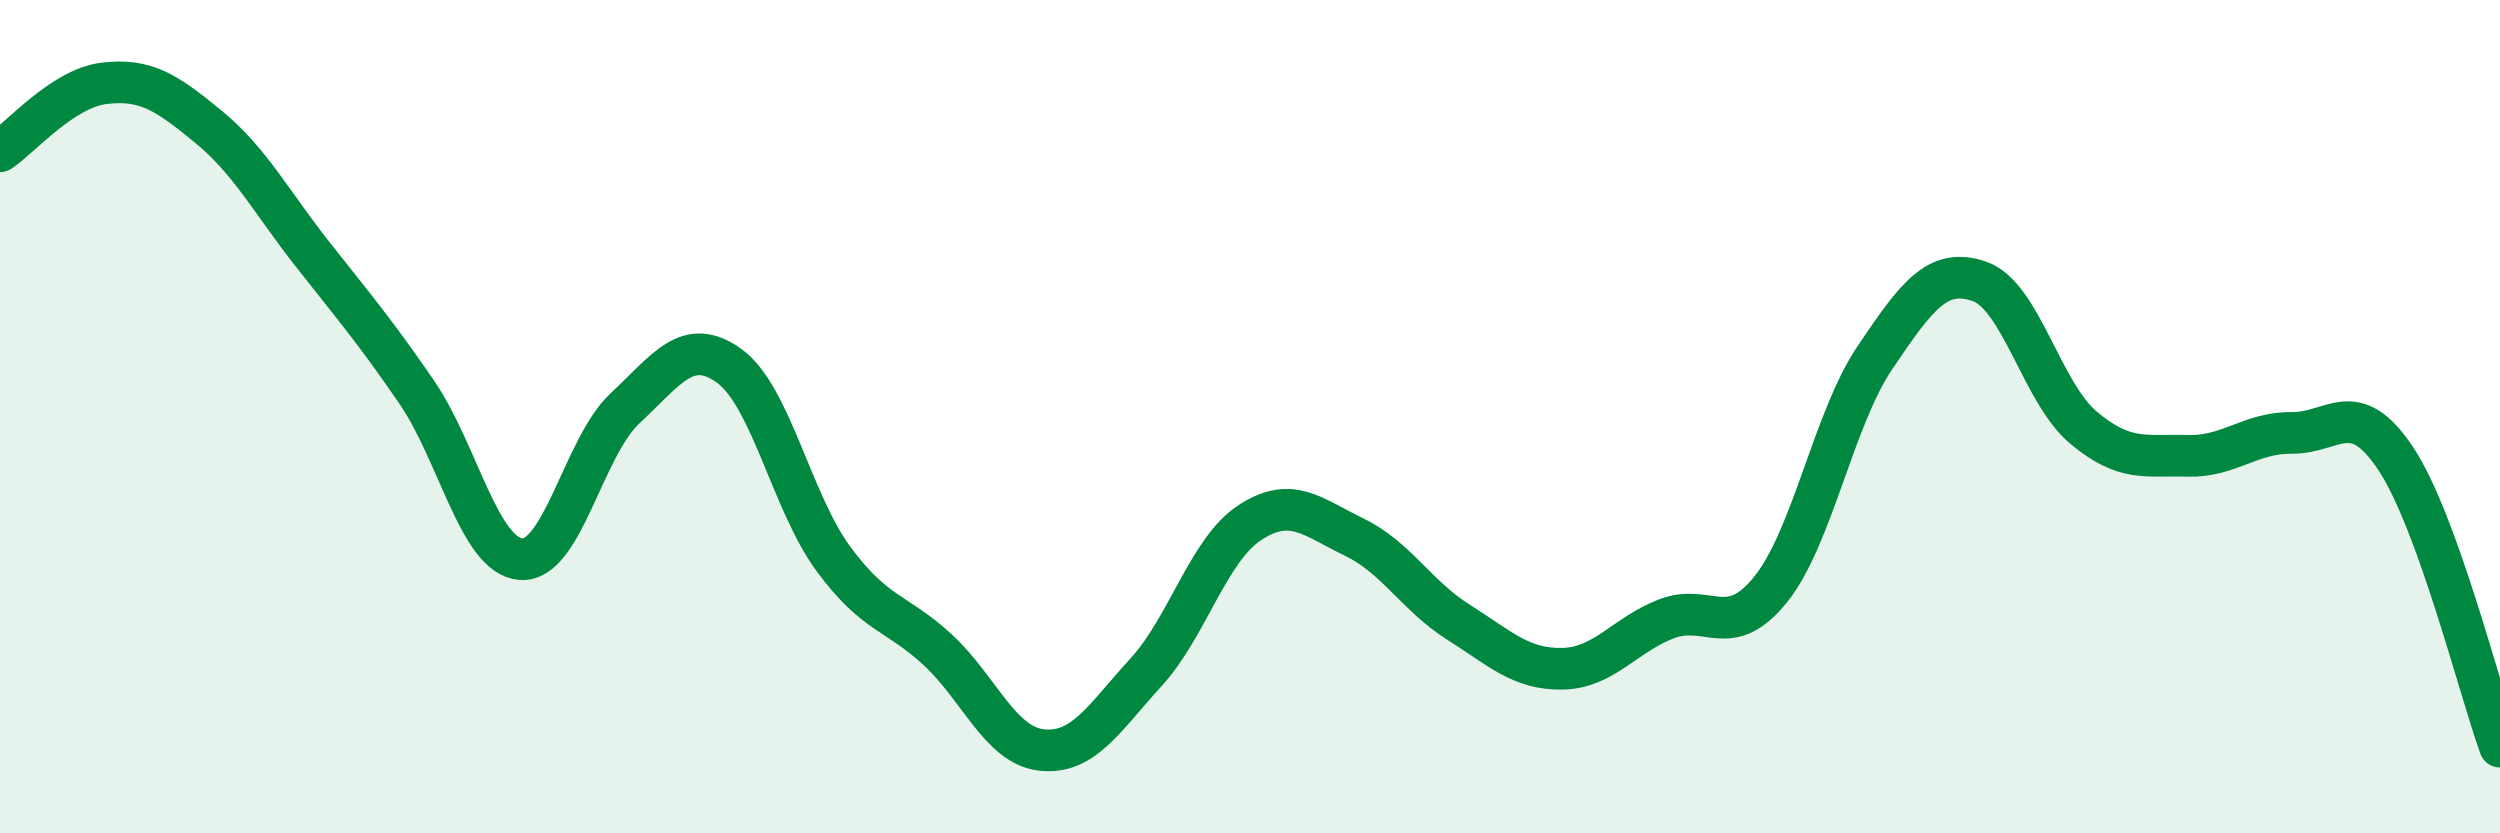
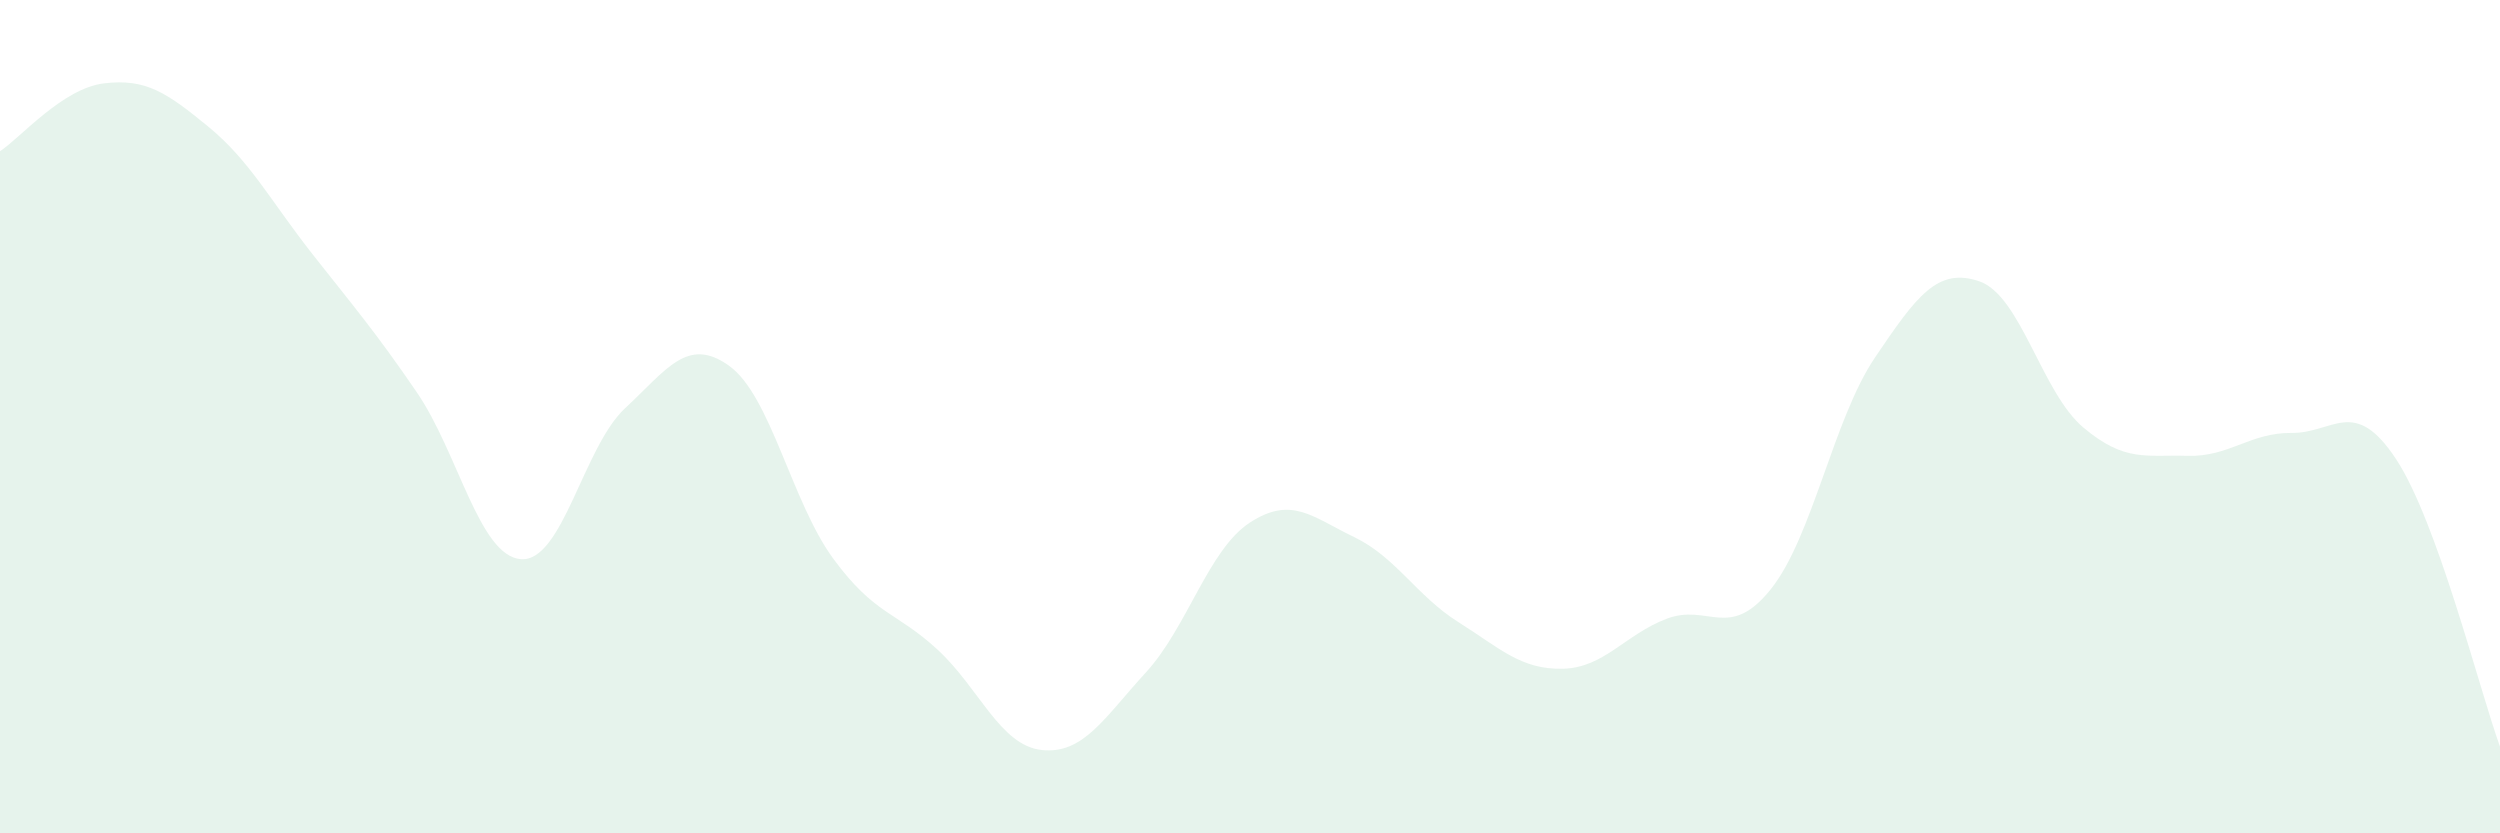
<svg xmlns="http://www.w3.org/2000/svg" width="60" height="20" viewBox="0 0 60 20">
  <path d="M 0,3.63 C 0.5,3.3 1.5,2.12 2.5,2 C 3.5,1.88 4,2.22 5,3.04 C 6,3.86 6.5,4.83 7.5,6.1 C 8.5,7.37 9,7.95 10,9.41 C 11,10.87 11.5,13.34 12.5,13.42 C 13.5,13.5 14,10.73 15,9.8 C 16,8.87 16.5,8.06 17.5,8.78 C 18.5,9.5 19,12.05 20,13.41 C 21,14.77 21.5,14.67 22.5,15.59 C 23.5,16.51 24,17.89 25,18 C 26,18.11 26.5,17.23 27.5,16.14 C 28.5,15.05 29,13.19 30,12.54 C 31,11.89 31.5,12.41 32.5,12.89 C 33.5,13.37 34,14.3 35,14.93 C 36,15.56 36.5,16.07 37.5,16.05 C 38.5,16.03 39,15.23 40,14.85 C 41,14.47 41.5,15.39 42.5,14.14 C 43.5,12.89 44,10.06 45,8.58 C 46,7.1 46.5,6.41 47.5,6.75 C 48.5,7.09 49,9.42 50,10.26 C 51,11.1 51.5,10.91 52.5,10.94 C 53.5,10.97 54,10.38 55,10.39 C 56,10.4 56.5,9.5 57.5,11.01 C 58.5,12.52 59.5,16.54 60,17.92L60 20L0 20Z" fill="#008740" opacity="0.1" stroke-linecap="round" stroke-linejoin="round" />
-   <path d="M 0,3.63 C 0.5,3.3 1.5,2.12 2.5,2 C 3.5,1.88 4,2.22 5,3.04 C 6,3.86 6.5,4.83 7.5,6.1 C 8.5,7.37 9,7.95 10,9.41 C 11,10.87 11.5,13.34 12.5,13.42 C 13.5,13.5 14,10.73 15,9.8 C 16,8.87 16.5,8.06 17.5,8.78 C 18.5,9.5 19,12.05 20,13.41 C 21,14.77 21.5,14.67 22.5,15.59 C 23.5,16.51 24,17.89 25,18 C 26,18.11 26.5,17.23 27.5,16.14 C 28.5,15.05 29,13.19 30,12.54 C 31,11.89 31.5,12.41 32.5,12.89 C 33.5,13.37 34,14.3 35,14.93 C 36,15.56 36.5,16.07 37.5,16.05 C 38.5,16.03 39,15.23 40,14.85 C 41,14.47 41.5,15.39 42.5,14.14 C 43.5,12.89 44,10.06 45,8.58 C 46,7.1 46.5,6.41 47.5,6.75 C 48.5,7.09 49,9.42 50,10.26 C 51,11.1 51.5,10.91 52.5,10.94 C 53.5,10.97 54,10.38 55,10.39 C 56,10.4 56.5,9.5 57.5,11.01 C 58.5,12.52 59.5,16.54 60,17.92" stroke="#008740" stroke-width="1" fill="none" stroke-linecap="round" stroke-linejoin="round" />
</svg>